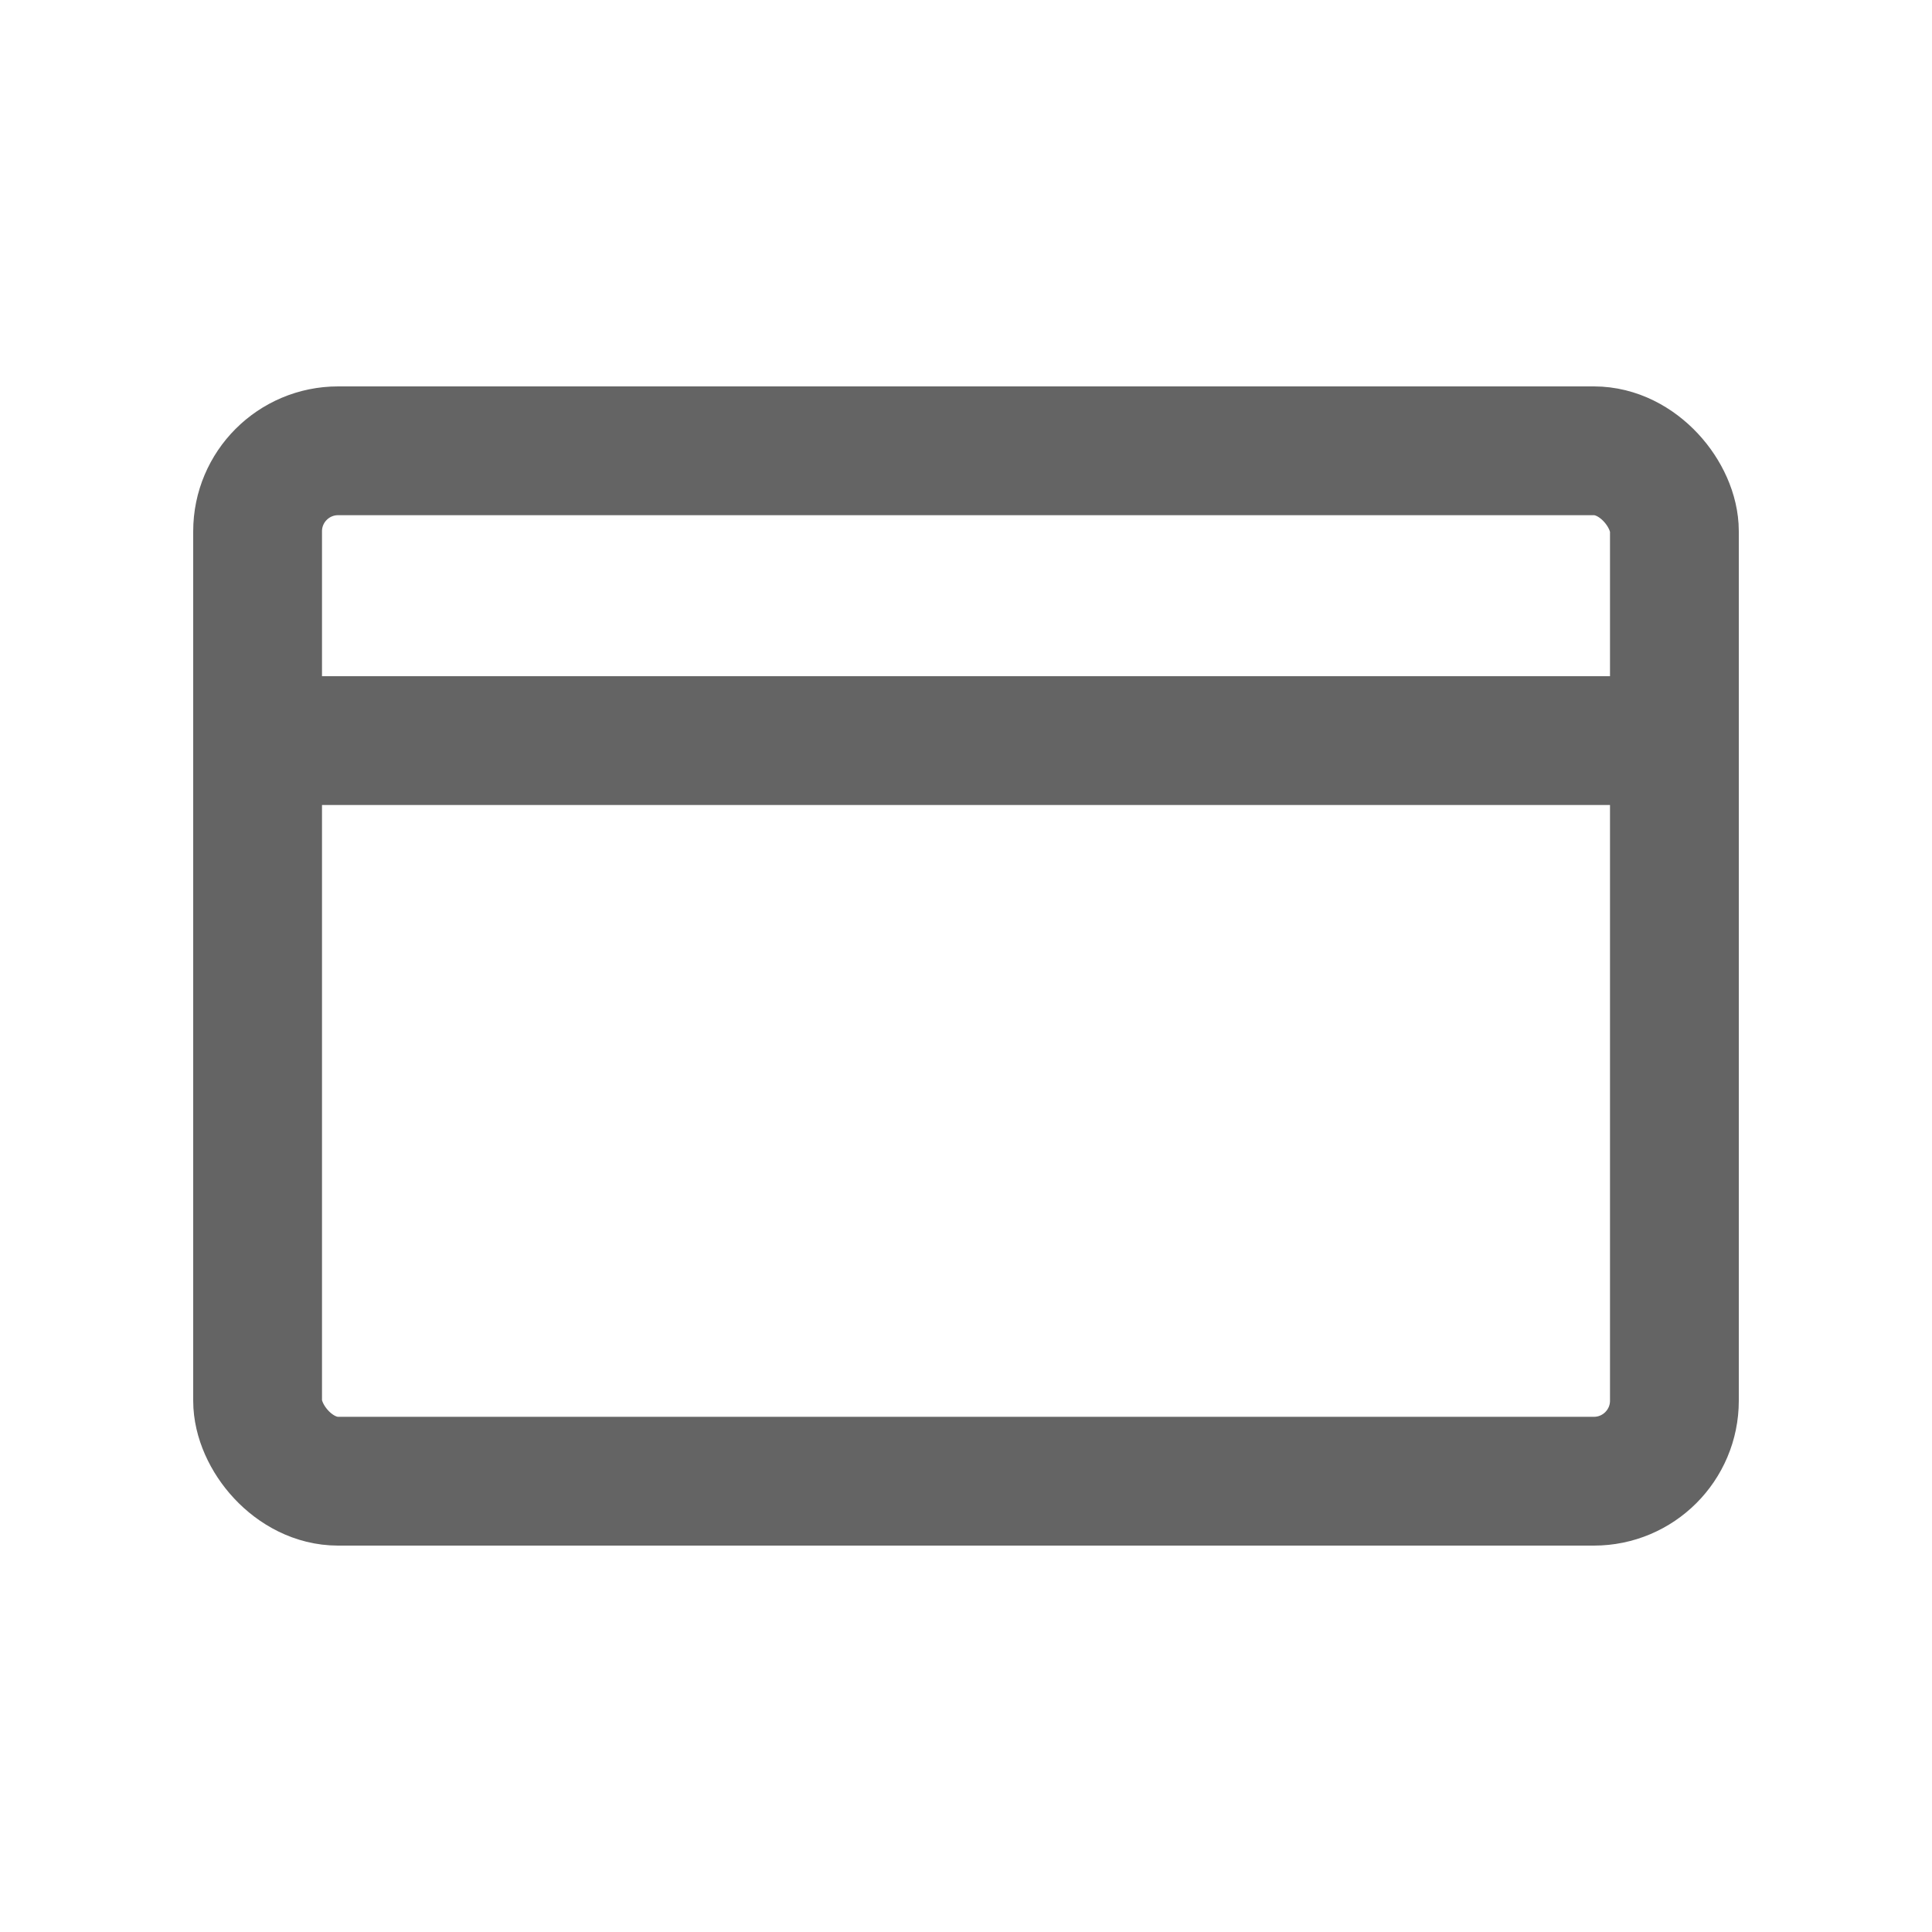
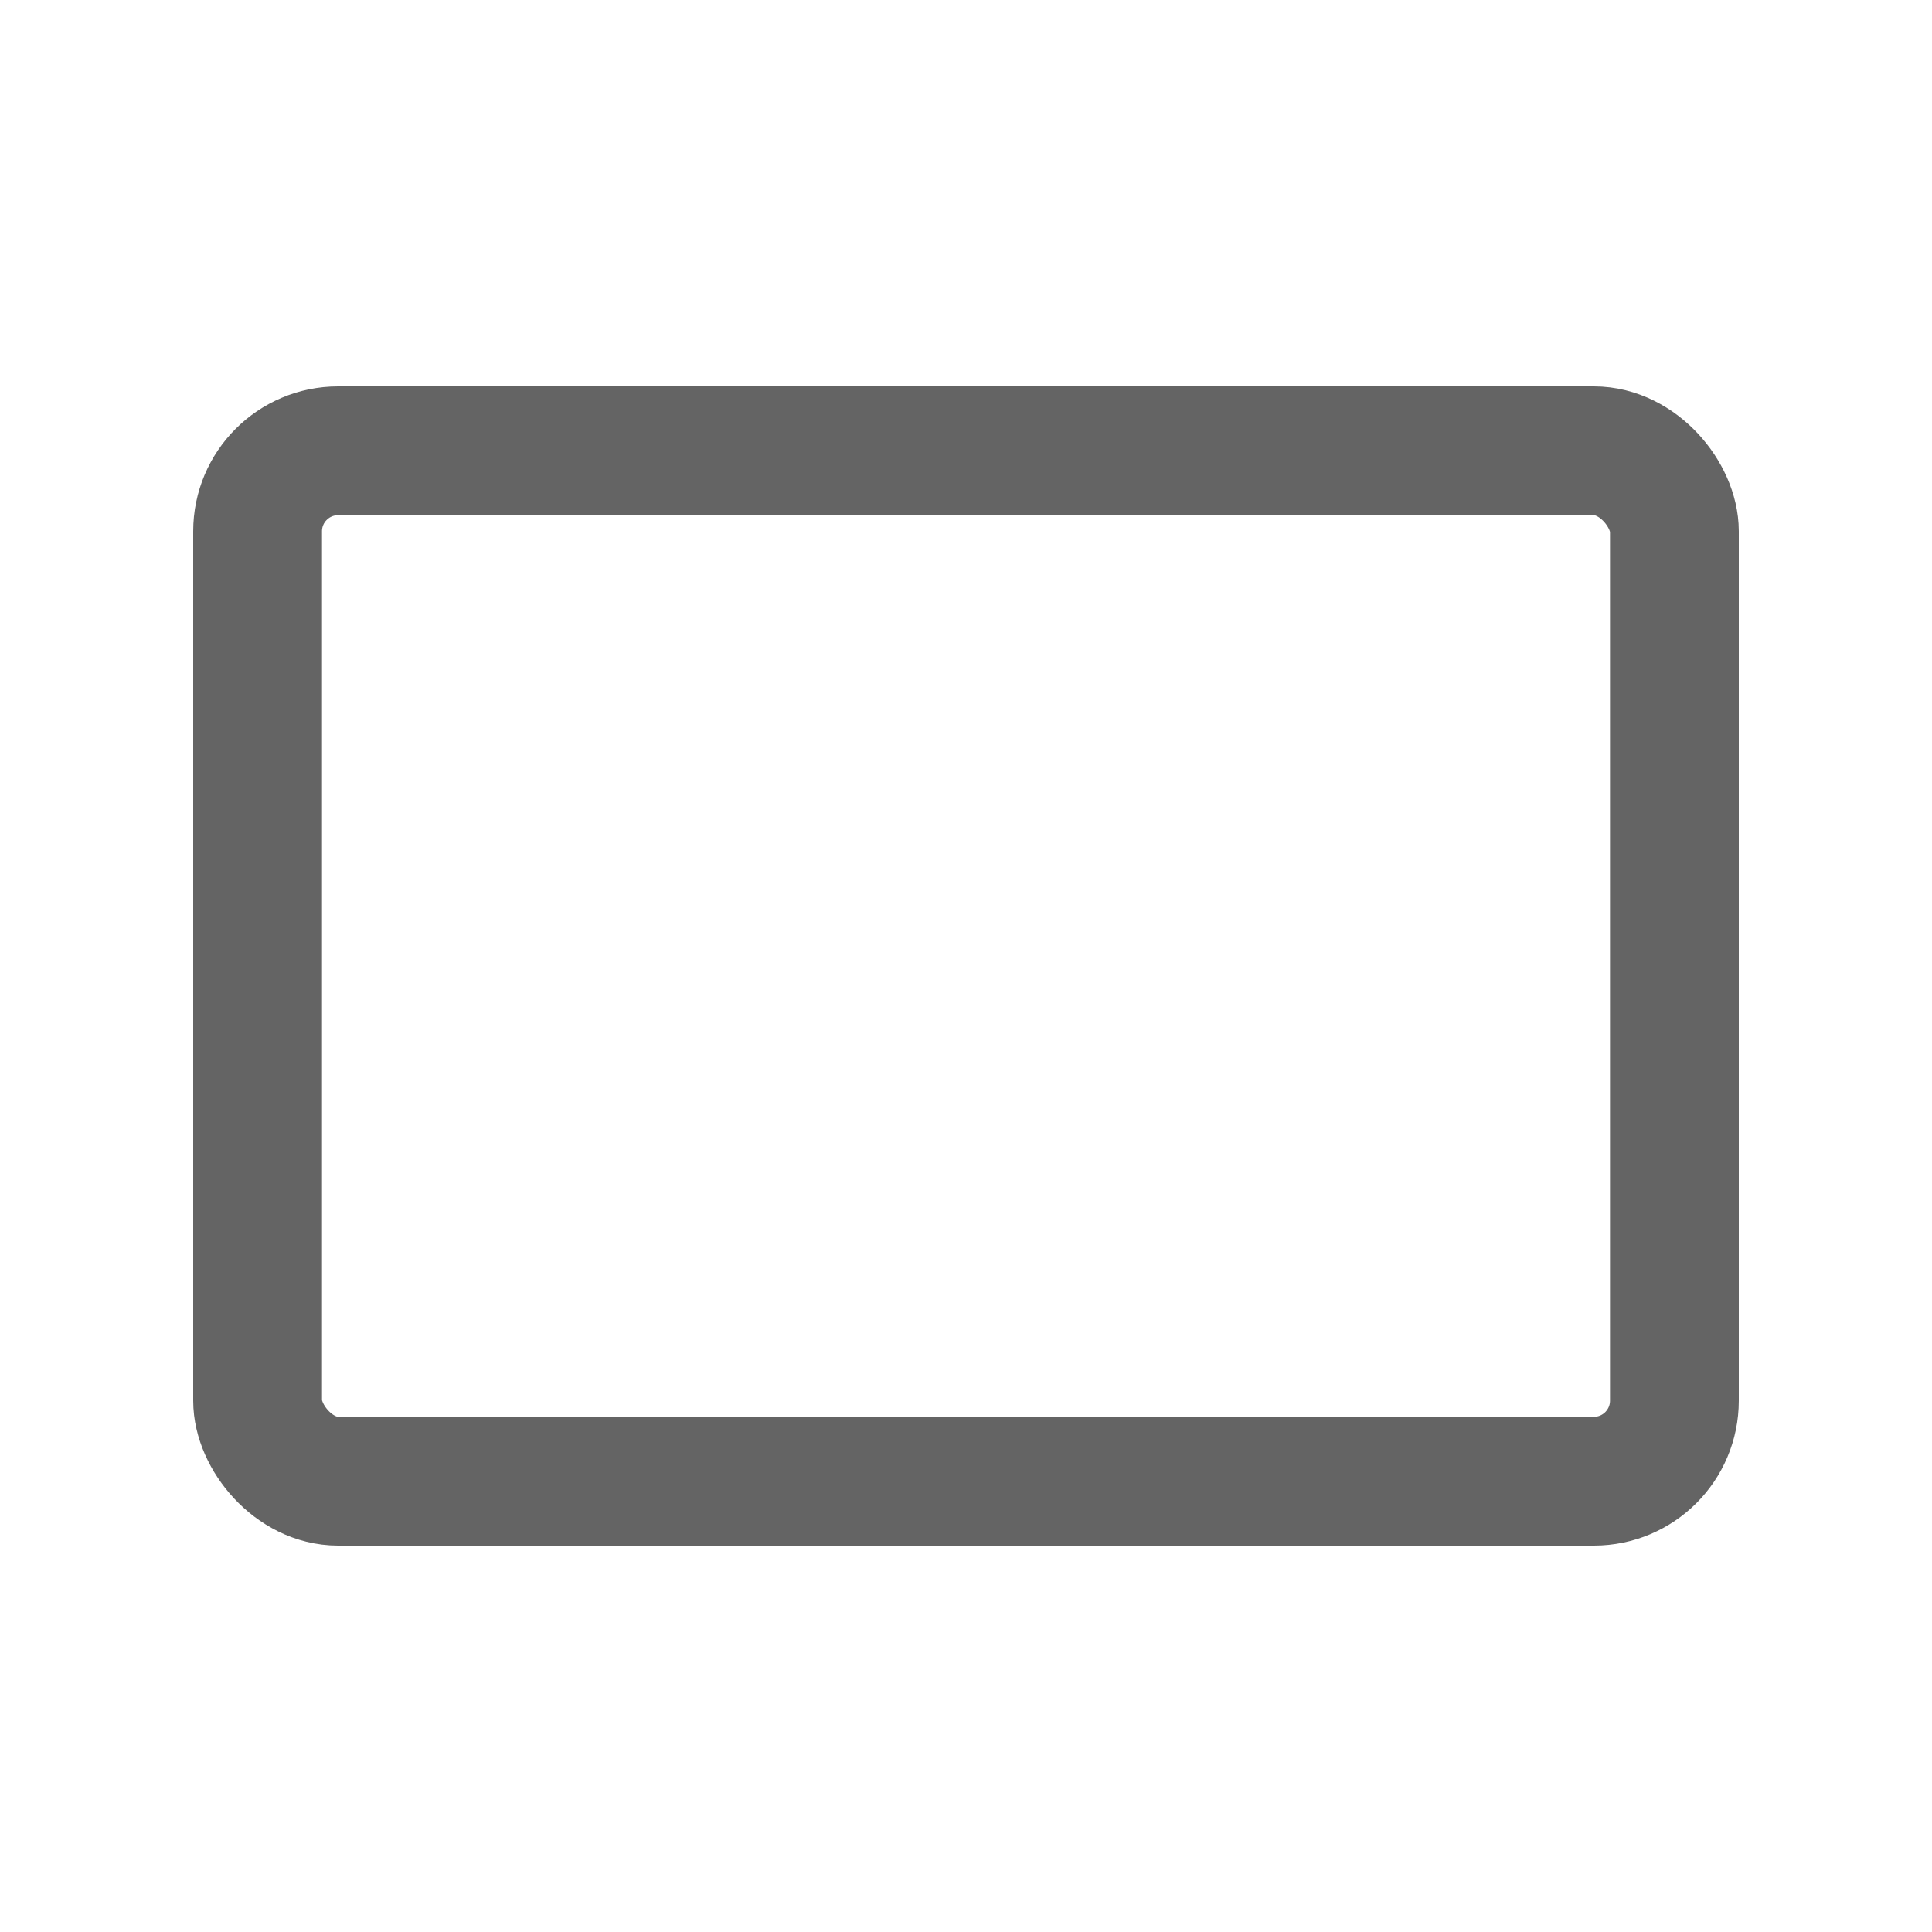
<svg xmlns="http://www.w3.org/2000/svg" width="24" height="24" fill="none">
  <rect x="3.2" y="5.6" width="17.6" height="12.8" rx="1" stroke="#646464" stroke-width="1.6" />
-   <path fill="#646464" d="M3.6 8.4h16.8V10H3.6z" />
</svg>